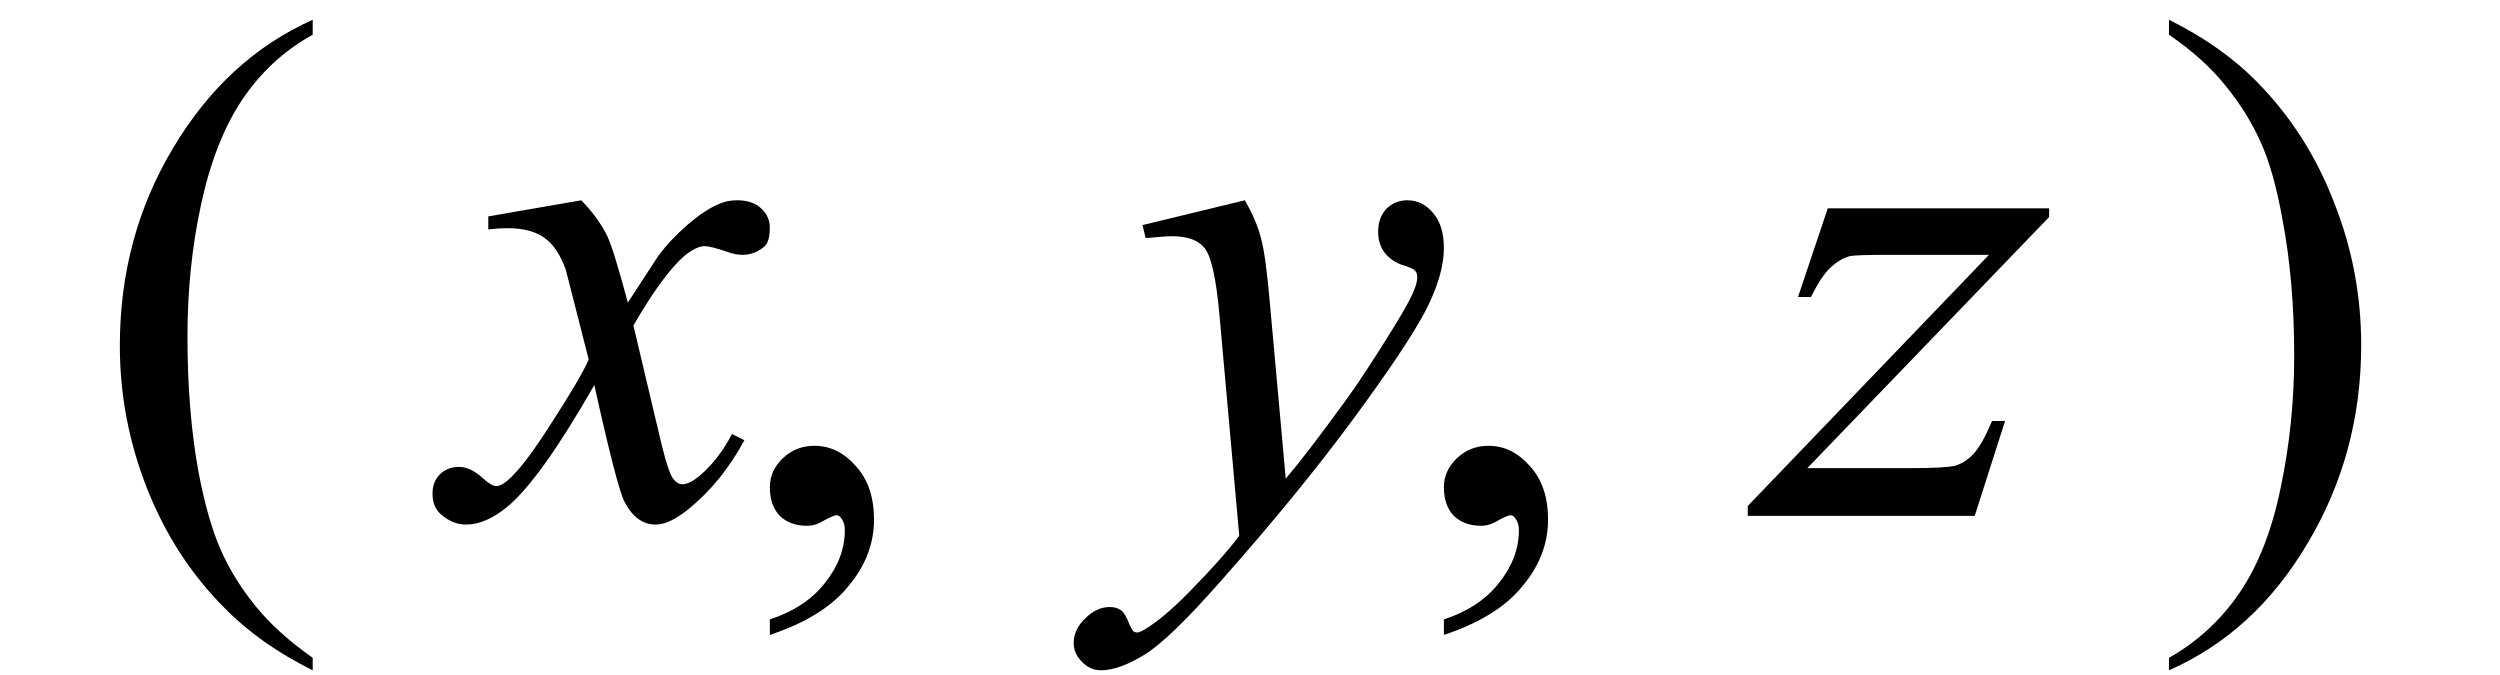
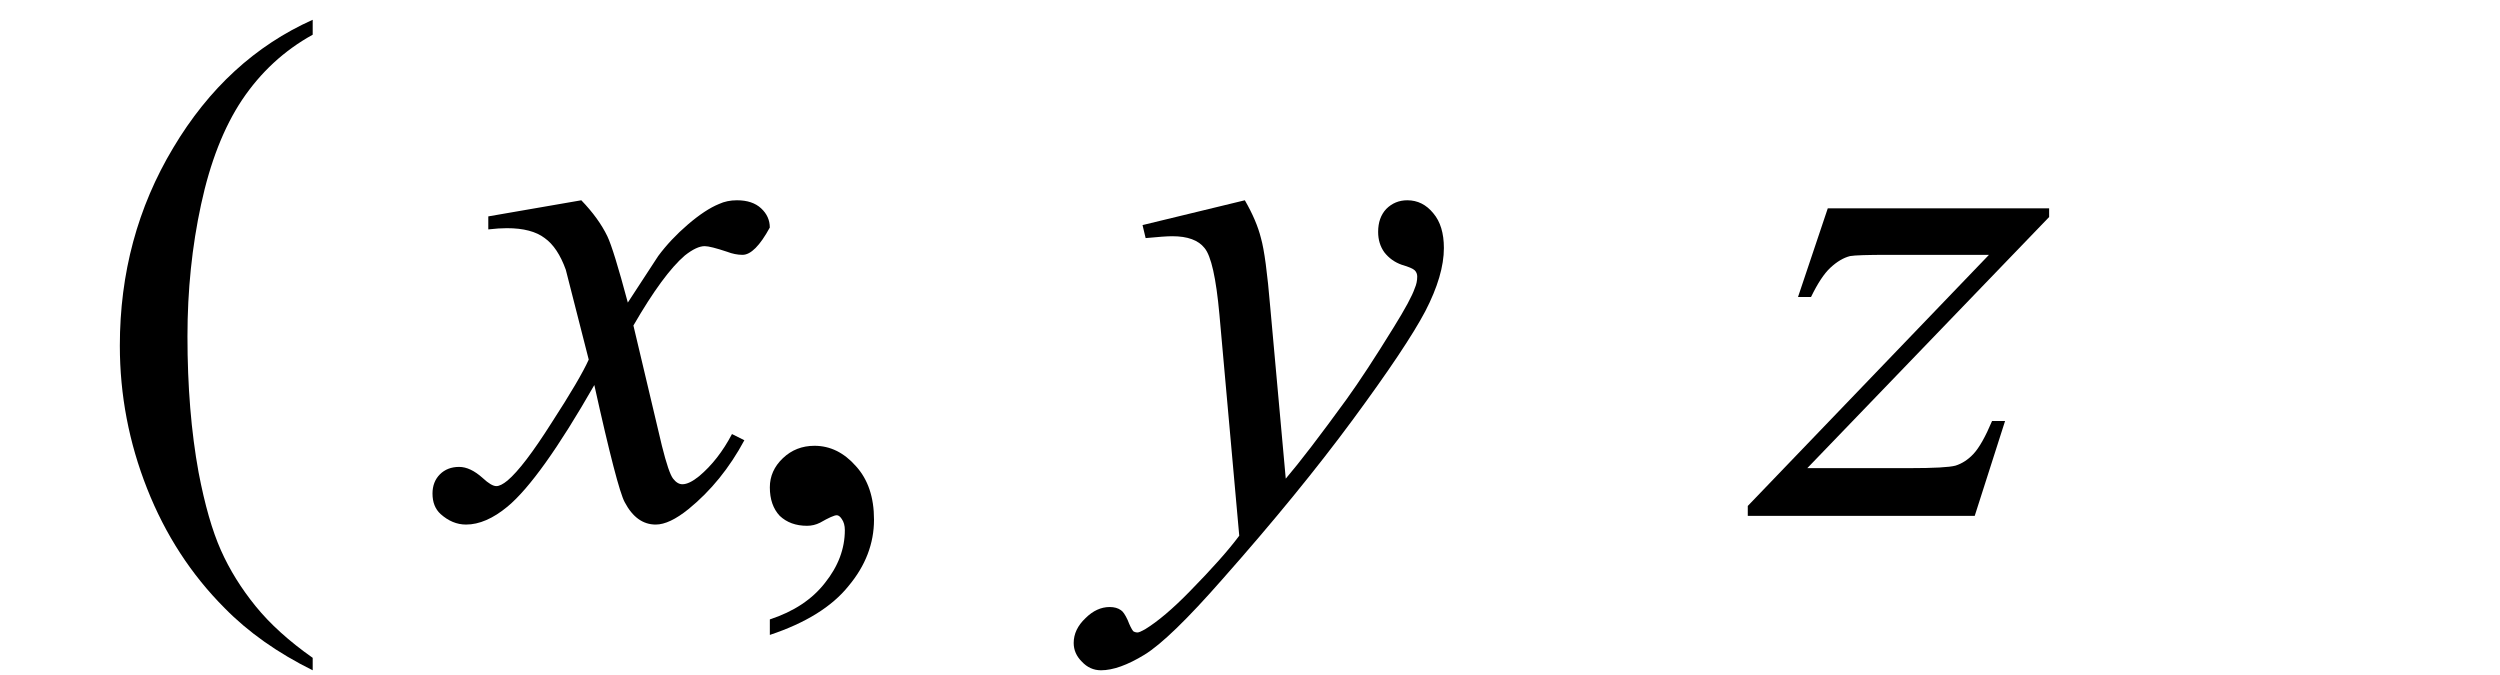
<svg xmlns="http://www.w3.org/2000/svg" fill-opacity="1" color-rendering="auto" color-interpolation="auto" text-rendering="auto" stroke="black" stroke-linecap="square" width="63" stroke-miterlimit="10" shape-rendering="auto" stroke-opacity="1" fill="black" stroke-dasharray="none" font-weight="normal" stroke-width="1" height="17" font-family="'Dialog'" font-style="normal" stroke-linejoin="miter" font-size="12px" stroke-dashoffset="0" image-rendering="auto">
  <defs id="genericDefs" />
  <g>
    <g text-rendering="optimizeLegibility" transform="translate(2.286,13.036) matrix(1,0,0,1.003,0,0)" color-rendering="optimizeQuality" color-interpolation="linearRGB" image-rendering="optimizeQuality">
      <path d="M5.594 3.531 L5.594 3.844 Q4.266 3.188 3.375 2.281 Q2.109 1.016 1.422 -0.719 Q0.734 -2.453 0.734 -4.312 Q0.734 -7.047 2.078 -9.281 Q3.422 -11.531 5.594 -12.5 L5.594 -12.125 Q4.516 -11.531 3.812 -10.484 Q3.125 -9.453 2.781 -7.859 Q2.438 -6.281 2.438 -4.547 Q2.438 -2.656 2.719 -1.125 Q2.953 0.094 3.281 0.828 Q3.609 1.562 4.156 2.234 Q4.703 2.906 5.594 3.531 Z" stroke="none" />
    </g>
    <g text-rendering="optimizeLegibility" transform="translate(11.524,13)" color-rendering="optimizeQuality" color-interpolation="linearRGB" image-rendering="optimizeQuality">
-       <path d="M3.125 -7.953 Q3.562 -7.5 3.781 -7.047 Q3.938 -6.719 4.297 -5.375 L5.062 -6.547 Q5.375 -6.969 5.812 -7.344 Q6.25 -7.719 6.594 -7.859 Q6.797 -7.953 7.047 -7.953 Q7.438 -7.953 7.656 -7.75 Q7.875 -7.547 7.875 -7.266 Q7.875 -6.922 7.75 -6.797 Q7.5 -6.578 7.188 -6.578 Q7 -6.578 6.797 -6.656 Q6.375 -6.797 6.234 -6.797 Q6.031 -6.797 5.734 -6.562 Q5.188 -6.094 4.438 -4.797 L5.156 -1.766 Q5.328 -1.078 5.438 -0.938 Q5.547 -0.797 5.672 -0.797 Q5.844 -0.797 6.094 -1 Q6.578 -1.406 6.922 -2.062 L7.234 -1.906 Q6.672 -0.859 5.828 -0.172 Q5.344 0.219 5 0.219 Q4.516 0.219 4.219 -0.344 Q4.031 -0.688 3.453 -3.297 Q2.094 -0.922 1.266 -0.234 Q0.719 0.219 0.219 0.219 Q-0.125 0.219 -0.422 -0.047 Q-0.625 -0.234 -0.625 -0.562 Q-0.625 -0.859 -0.438 -1.047 Q-0.25 -1.234 0.047 -1.234 Q0.328 -1.234 0.641 -0.953 Q0.859 -0.75 0.984 -0.75 Q1.094 -0.75 1.266 -0.891 Q1.672 -1.234 2.375 -2.344 Q3.094 -3.453 3.312 -3.938 Q2.766 -6.078 2.734 -6.203 Q2.531 -6.766 2.203 -7 Q1.875 -7.25 1.25 -7.25 Q1.047 -7.25 0.781 -7.219 L0.781 -7.547 L3.125 -7.953 Z" stroke="none" />
+       <path d="M3.125 -7.953 Q3.562 -7.5 3.781 -7.047 Q3.938 -6.719 4.297 -5.375 L5.062 -6.547 Q5.375 -6.969 5.812 -7.344 Q6.25 -7.719 6.594 -7.859 Q6.797 -7.953 7.047 -7.953 Q7.438 -7.953 7.656 -7.75 Q7.875 -7.547 7.875 -7.266 Q7.5 -6.578 7.188 -6.578 Q7 -6.578 6.797 -6.656 Q6.375 -6.797 6.234 -6.797 Q6.031 -6.797 5.734 -6.562 Q5.188 -6.094 4.438 -4.797 L5.156 -1.766 Q5.328 -1.078 5.438 -0.938 Q5.547 -0.797 5.672 -0.797 Q5.844 -0.797 6.094 -1 Q6.578 -1.406 6.922 -2.062 L7.234 -1.906 Q6.672 -0.859 5.828 -0.172 Q5.344 0.219 5 0.219 Q4.516 0.219 4.219 -0.344 Q4.031 -0.688 3.453 -3.297 Q2.094 -0.922 1.266 -0.234 Q0.719 0.219 0.219 0.219 Q-0.125 0.219 -0.422 -0.047 Q-0.625 -0.234 -0.625 -0.562 Q-0.625 -0.859 -0.438 -1.047 Q-0.25 -1.234 0.047 -1.234 Q0.328 -1.234 0.641 -0.953 Q0.859 -0.75 0.984 -0.75 Q1.094 -0.75 1.266 -0.891 Q1.672 -1.234 2.375 -2.344 Q3.094 -3.453 3.312 -3.938 Q2.766 -6.078 2.734 -6.203 Q2.531 -6.766 2.203 -7 Q1.875 -7.25 1.25 -7.25 Q1.047 -7.25 0.781 -7.219 L0.781 -7.547 L3.125 -7.953 Z" stroke="none" />
    </g>
    <g text-rendering="optimizeLegibility" transform="translate(18.431,13)" color-rendering="optimizeQuality" color-interpolation="linearRGB" image-rendering="optimizeQuality">
      <path d="M0.969 3 L0.969 2.609 Q1.875 2.312 2.359 1.688 Q2.859 1.062 2.859 0.359 Q2.859 0.188 2.781 0.078 Q2.719 -0.016 2.656 -0.016 Q2.562 -0.016 2.234 0.172 Q2.078 0.25 1.906 0.25 Q1.484 0.25 1.219 0 Q0.969 -0.266 0.969 -0.719 Q0.969 -1.141 1.297 -1.453 Q1.625 -1.766 2.094 -1.766 Q2.688 -1.766 3.141 -1.25 Q3.594 -0.75 3.594 0.094 Q3.594 1 2.953 1.766 Q2.328 2.547 0.969 3 Z" stroke="none" />
    </g>
    <g text-rendering="optimizeLegibility" transform="translate(28.495,13)" color-rendering="optimizeQuality" color-interpolation="linearRGB" image-rendering="optimizeQuality">
      <path d="M2.875 -7.953 Q3.172 -7.438 3.281 -7 Q3.406 -6.562 3.516 -5.25 L3.906 -0.938 Q4.438 -1.562 5.438 -2.938 Q5.922 -3.609 6.625 -4.75 Q7.062 -5.453 7.156 -5.734 Q7.219 -5.875 7.219 -6.031 Q7.219 -6.125 7.156 -6.188 Q7.094 -6.25 6.828 -6.328 Q6.562 -6.422 6.391 -6.641 Q6.234 -6.859 6.234 -7.156 Q6.234 -7.516 6.438 -7.734 Q6.656 -7.953 6.969 -7.953 Q7.359 -7.953 7.625 -7.625 Q7.891 -7.312 7.891 -6.75 Q7.891 -6.062 7.422 -5.156 Q6.953 -4.266 5.594 -2.422 Q4.234 -0.578 2.312 1.594 Q0.984 3.109 0.344 3.5 Q-0.297 3.891 -0.75 3.891 Q-1.031 3.891 -1.234 3.672 Q-1.438 3.469 -1.438 3.203 Q-1.438 2.859 -1.141 2.578 Q-0.859 2.297 -0.531 2.297 Q-0.359 2.297 -0.25 2.375 Q-0.172 2.422 -0.078 2.625 Q0 2.828 0.062 2.906 Q0.109 2.938 0.172 2.938 Q0.219 2.938 0.359 2.859 Q0.844 2.562 1.484 1.906 Q2.328 1.047 2.734 0.5 L2.234 -5.078 Q2.109 -6.453 1.859 -6.75 Q1.625 -7.047 1.047 -7.047 Q0.859 -7.047 0.375 -7 L0.297 -7.328 L2.875 -7.953 Z" stroke="none" />
    </g>
    <g text-rendering="optimizeLegibility" transform="translate(35.417,13)" color-rendering="optimizeQuality" color-interpolation="linearRGB" image-rendering="optimizeQuality">
-       <path d="M0.969 3 L0.969 2.609 Q1.875 2.312 2.359 1.688 Q2.859 1.062 2.859 0.359 Q2.859 0.188 2.781 0.078 Q2.719 -0.016 2.656 -0.016 Q2.562 -0.016 2.234 0.172 Q2.078 0.25 1.906 0.25 Q1.484 0.25 1.219 0 Q0.969 -0.266 0.969 -0.719 Q0.969 -1.141 1.297 -1.453 Q1.625 -1.766 2.094 -1.766 Q2.688 -1.766 3.141 -1.25 Q3.594 -0.75 3.594 0.094 Q3.594 1 2.953 1.766 Q2.328 2.547 0.969 3 Z" stroke="none" />
-     </g>
+       </g>
    <g text-rendering="optimizeLegibility" transform="translate(44.544,13)" color-rendering="optimizeQuality" color-interpolation="linearRGB" image-rendering="optimizeQuality">
      <path d="M1.516 -7.75 L7.094 -7.75 L7.094 -7.531 L1 -1.203 L3.578 -1.203 Q4.5 -1.203 4.734 -1.266 Q4.984 -1.344 5.188 -1.562 Q5.406 -1.797 5.656 -2.391 L5.984 -2.391 L5.219 0 L-0.5 0 L-0.5 -0.25 L5.578 -6.578 L3.047 -6.578 Q2.25 -6.578 2.078 -6.547 Q1.828 -6.484 1.578 -6.25 Q1.344 -6.031 1.094 -5.516 L0.766 -5.516 L1.516 -7.75 Z" stroke="none" />
    </g>
    <g text-rendering="optimizeLegibility" transform="translate(54.252,13.036) matrix(1,0,0,1.003,0,0)" color-rendering="optimizeQuality" color-interpolation="linearRGB" image-rendering="optimizeQuality">
-       <path d="M0.406 -12.125 L0.406 -12.5 Q1.734 -11.844 2.625 -10.938 Q3.891 -9.656 4.562 -7.922 Q5.25 -6.203 5.25 -4.328 Q5.25 -1.609 3.906 0.641 Q2.578 2.891 0.406 3.844 L0.406 3.531 Q1.484 2.922 2.188 1.891 Q2.891 0.859 3.219 -0.734 Q3.562 -2.344 3.562 -4.062 Q3.562 -5.938 3.266 -7.484 Q3.047 -8.703 2.719 -9.422 Q2.391 -10.156 1.844 -10.828 Q1.297 -11.516 0.406 -12.125 Z" stroke="none" />
-     </g>
+       </g>
  </g>
</svg>